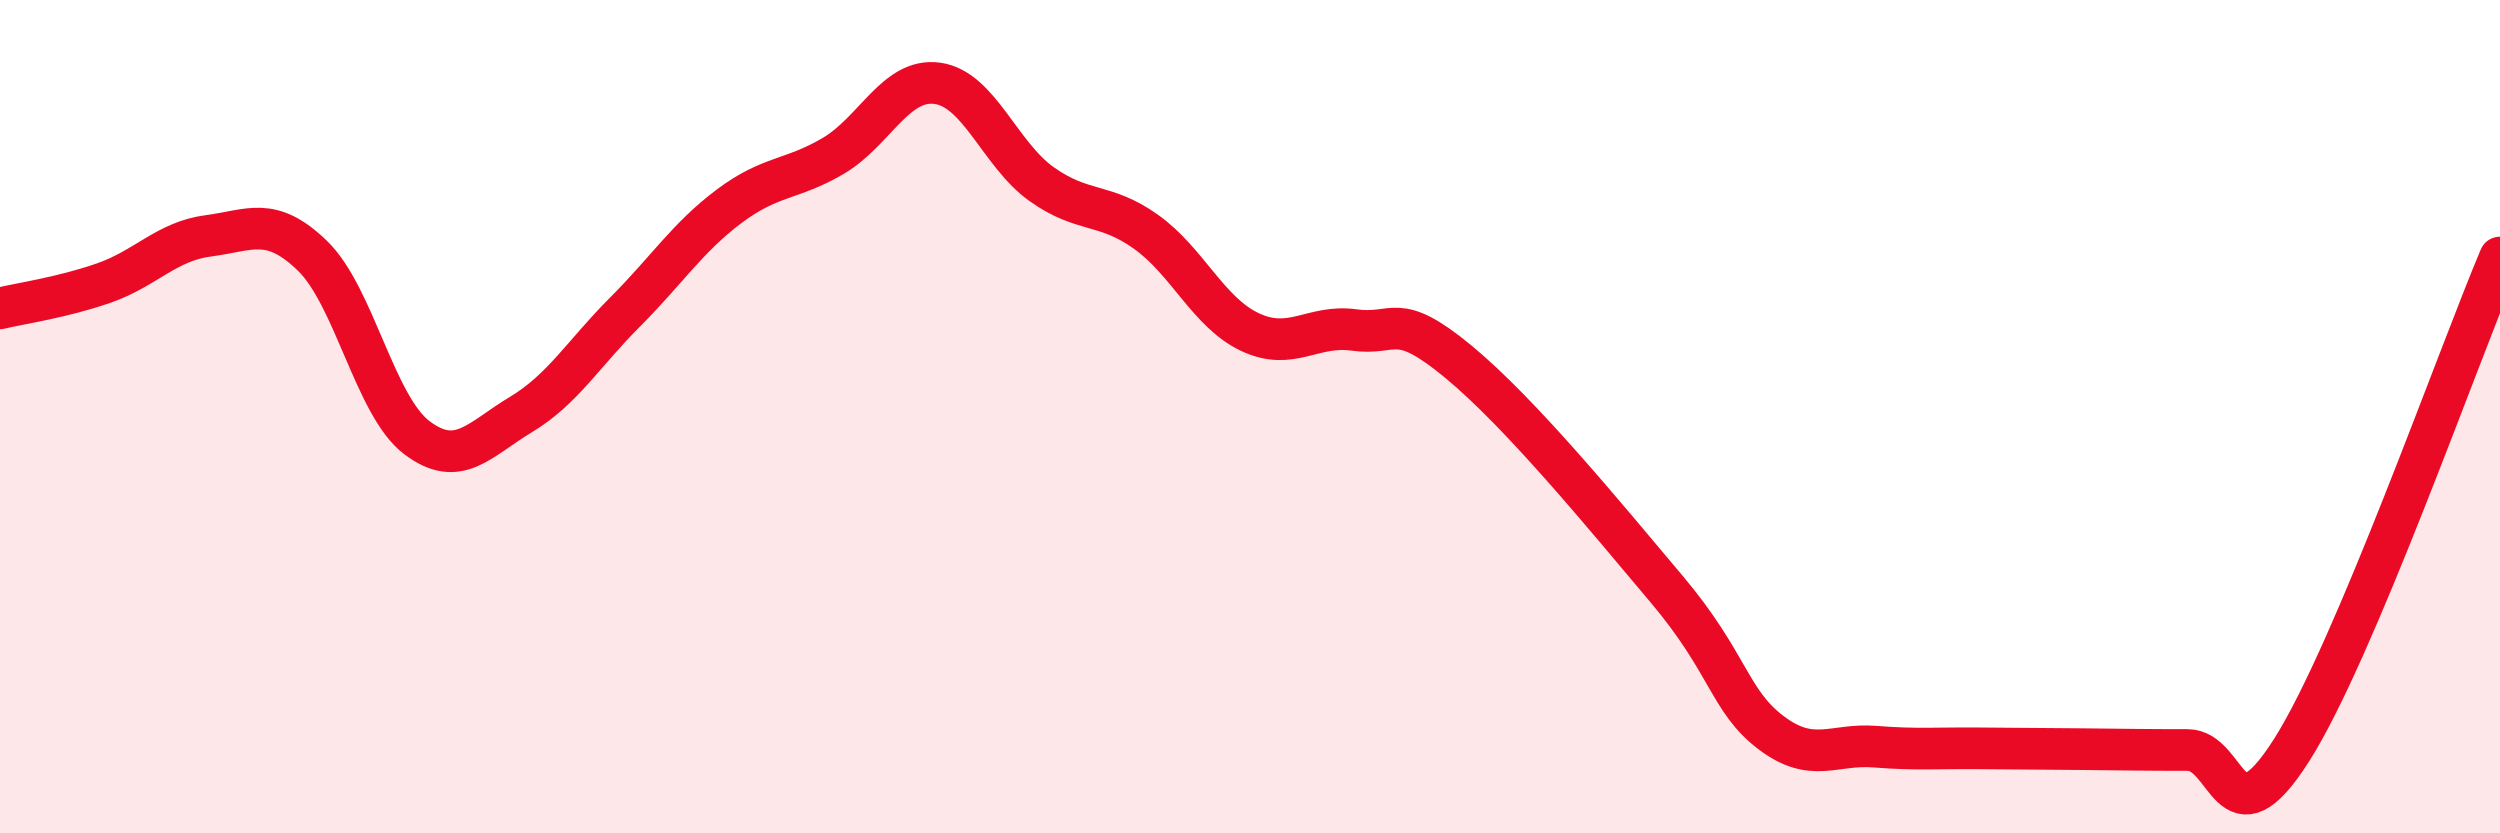
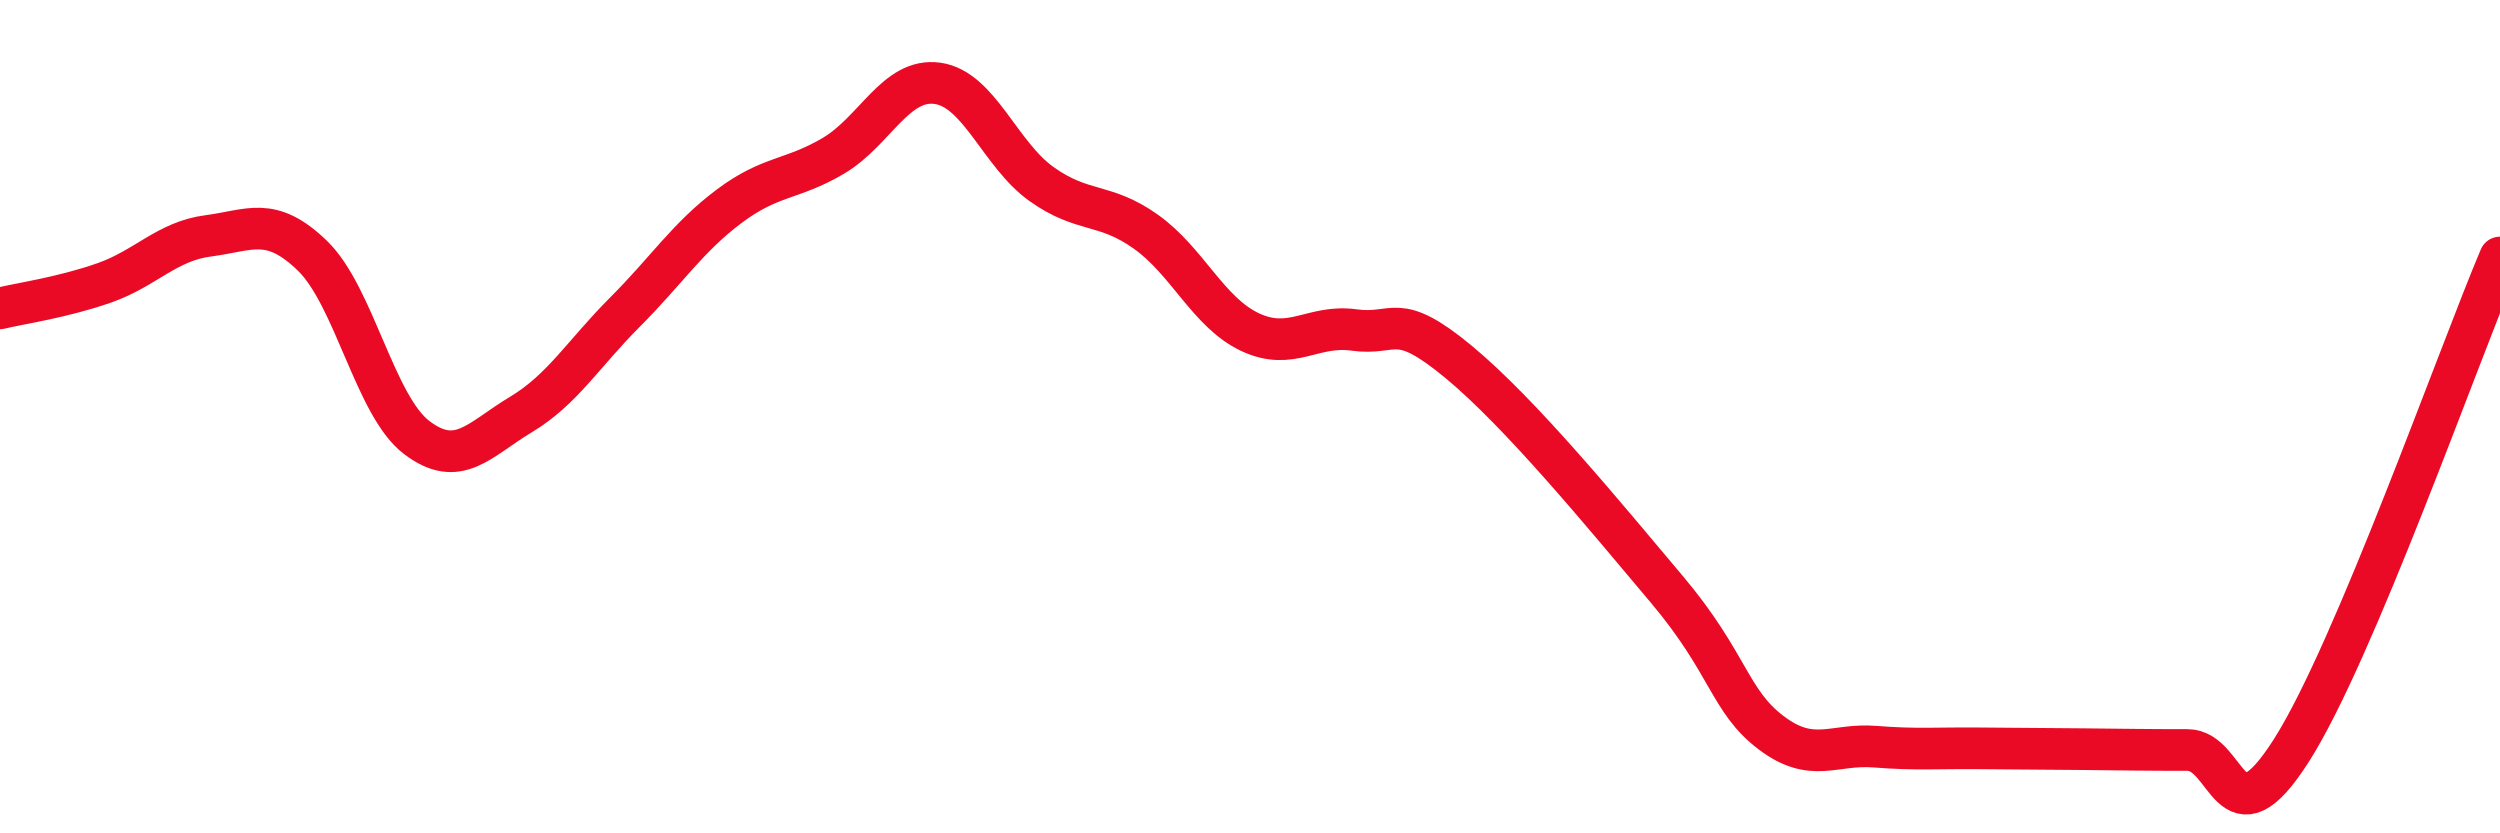
<svg xmlns="http://www.w3.org/2000/svg" width="60" height="20" viewBox="0 0 60 20">
-   <path d="M 0,7.4 C 0.5,7.28 1.5,7.14 2.5,6.79 C 3.5,6.44 4,5.79 5,5.66 C 6,5.53 6.5,5.17 7.5,6.14 C 8.5,7.11 9,9.74 10,10.5 C 11,11.26 11.5,10.55 12.5,9.95 C 13.5,9.35 14,8.49 15,7.49 C 16,6.49 16.5,5.7 17.5,4.95 C 18.5,4.2 19,4.33 20,3.74 C 21,3.15 21.5,1.86 22.5,2 C 23.5,2.14 24,3.71 25,4.42 C 26,5.13 26.5,4.85 27.5,5.56 C 28.5,6.27 29,7.5 30,7.97 C 31,8.44 31.5,7.78 32.5,7.92 C 33.5,8.06 33.5,7.44 35,8.68 C 36.5,9.92 38.5,12.36 40,14.14 C 41.5,15.92 41.5,16.82 42.5,17.58 C 43.5,18.34 44,17.84 45,17.92 C 46,18 46.5,17.95 47.5,17.96 C 48.5,17.97 49,17.97 50,17.98 C 51,17.99 51.5,18 52.5,18 C 53.5,18 53.5,20.36 55,18 C 56.5,15.64 59,8.54 60,6.18L60 20L0 20Z" fill="#EB0A25" opacity="0.1" stroke-linecap="round" stroke-linejoin="round" />
  <path d="M 0,7.4 C 0.5,7.28 1.5,7.14 2.5,6.79 C 3.5,6.44 4,5.79 5,5.66 C 6,5.53 6.5,5.17 7.5,6.14 C 8.5,7.11 9,9.74 10,10.5 C 11,11.26 11.5,10.55 12.5,9.95 C 13.5,9.35 14,8.49 15,7.49 C 16,6.49 16.5,5.7 17.5,4.95 C 18.5,4.2 19,4.33 20,3.74 C 21,3.15 21.5,1.86 22.5,2 C 23.5,2.14 24,3.71 25,4.42 C 26,5.13 26.5,4.85 27.5,5.56 C 28.5,6.27 29,7.5 30,7.97 C 31,8.44 31.5,7.78 32.5,7.92 C 33.5,8.06 33.5,7.44 35,8.68 C 36.5,9.92 38.5,12.36 40,14.14 C 41.5,15.92 41.5,16.82 42.5,17.58 C 43.5,18.34 44,17.84 45,17.92 C 46,18 46.5,17.95 47.5,17.96 C 48.5,17.97 49,17.97 50,17.98 C 51,17.99 51.5,18 52.5,18 C 53.5,18 53.5,20.36 55,18 C 56.5,15.64 59,8.54 60,6.18" stroke="#EB0A25" stroke-width="1" fill="none" stroke-linecap="round" stroke-linejoin="round" />
</svg>